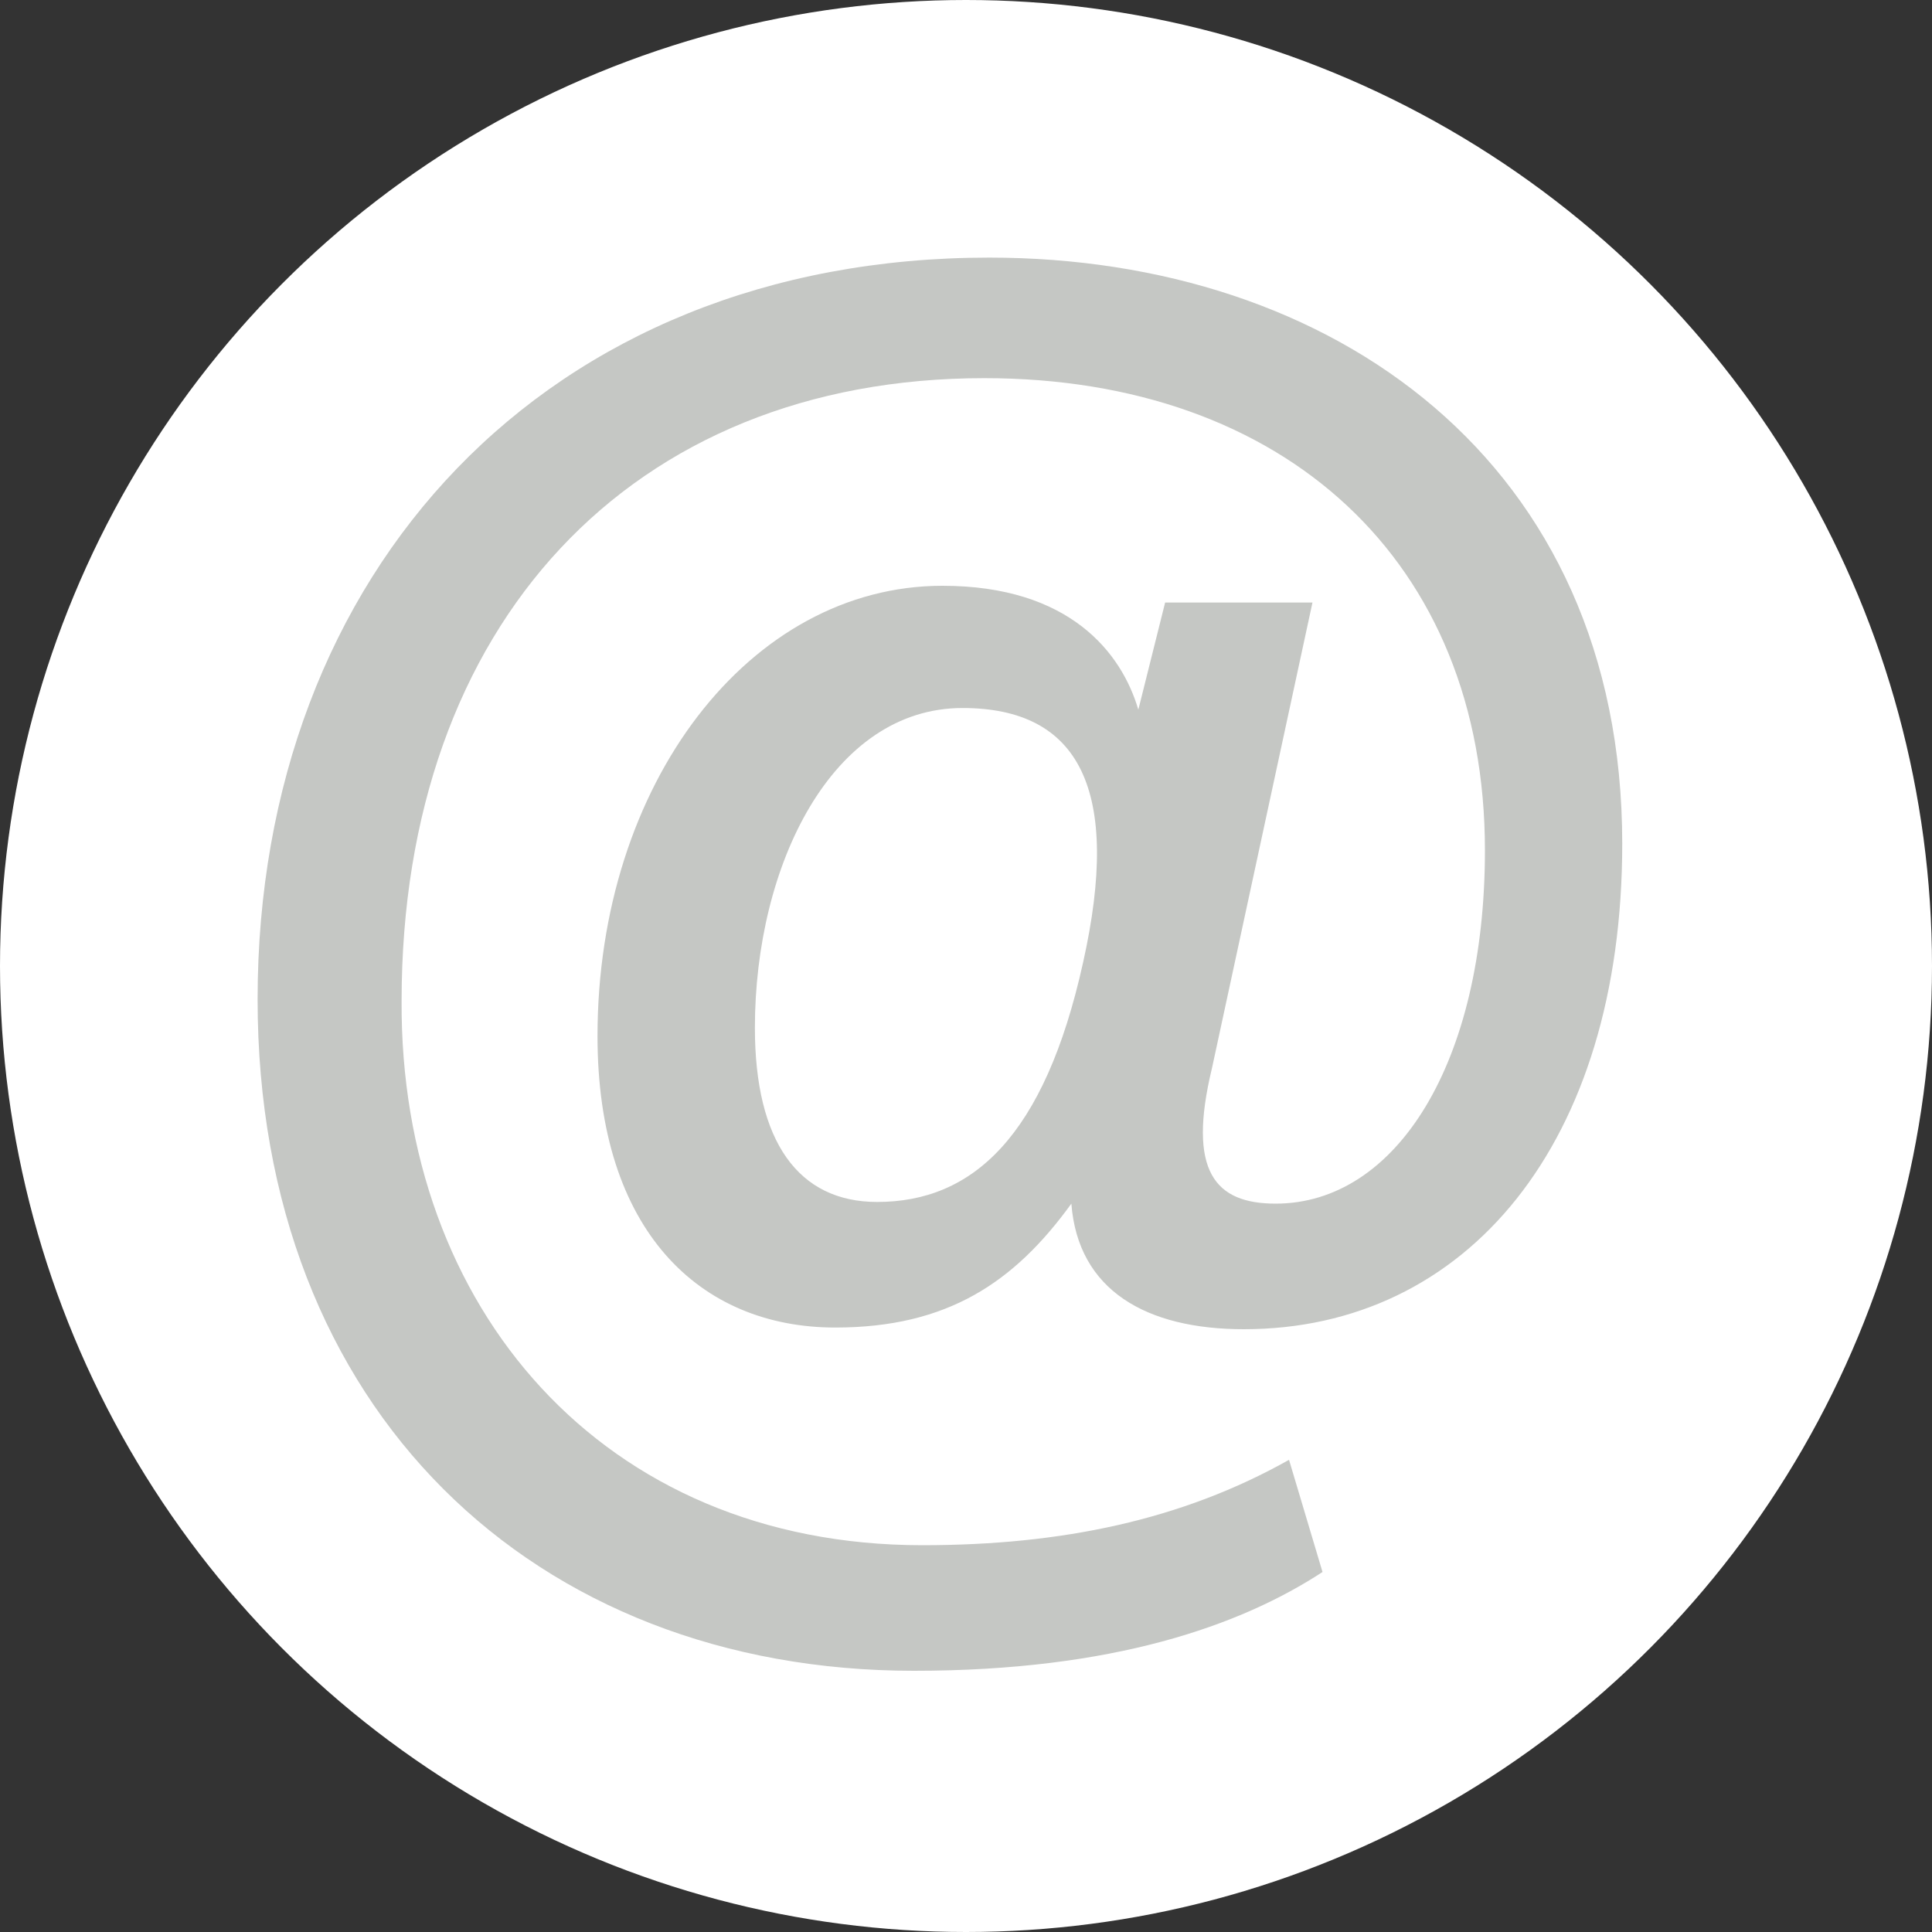
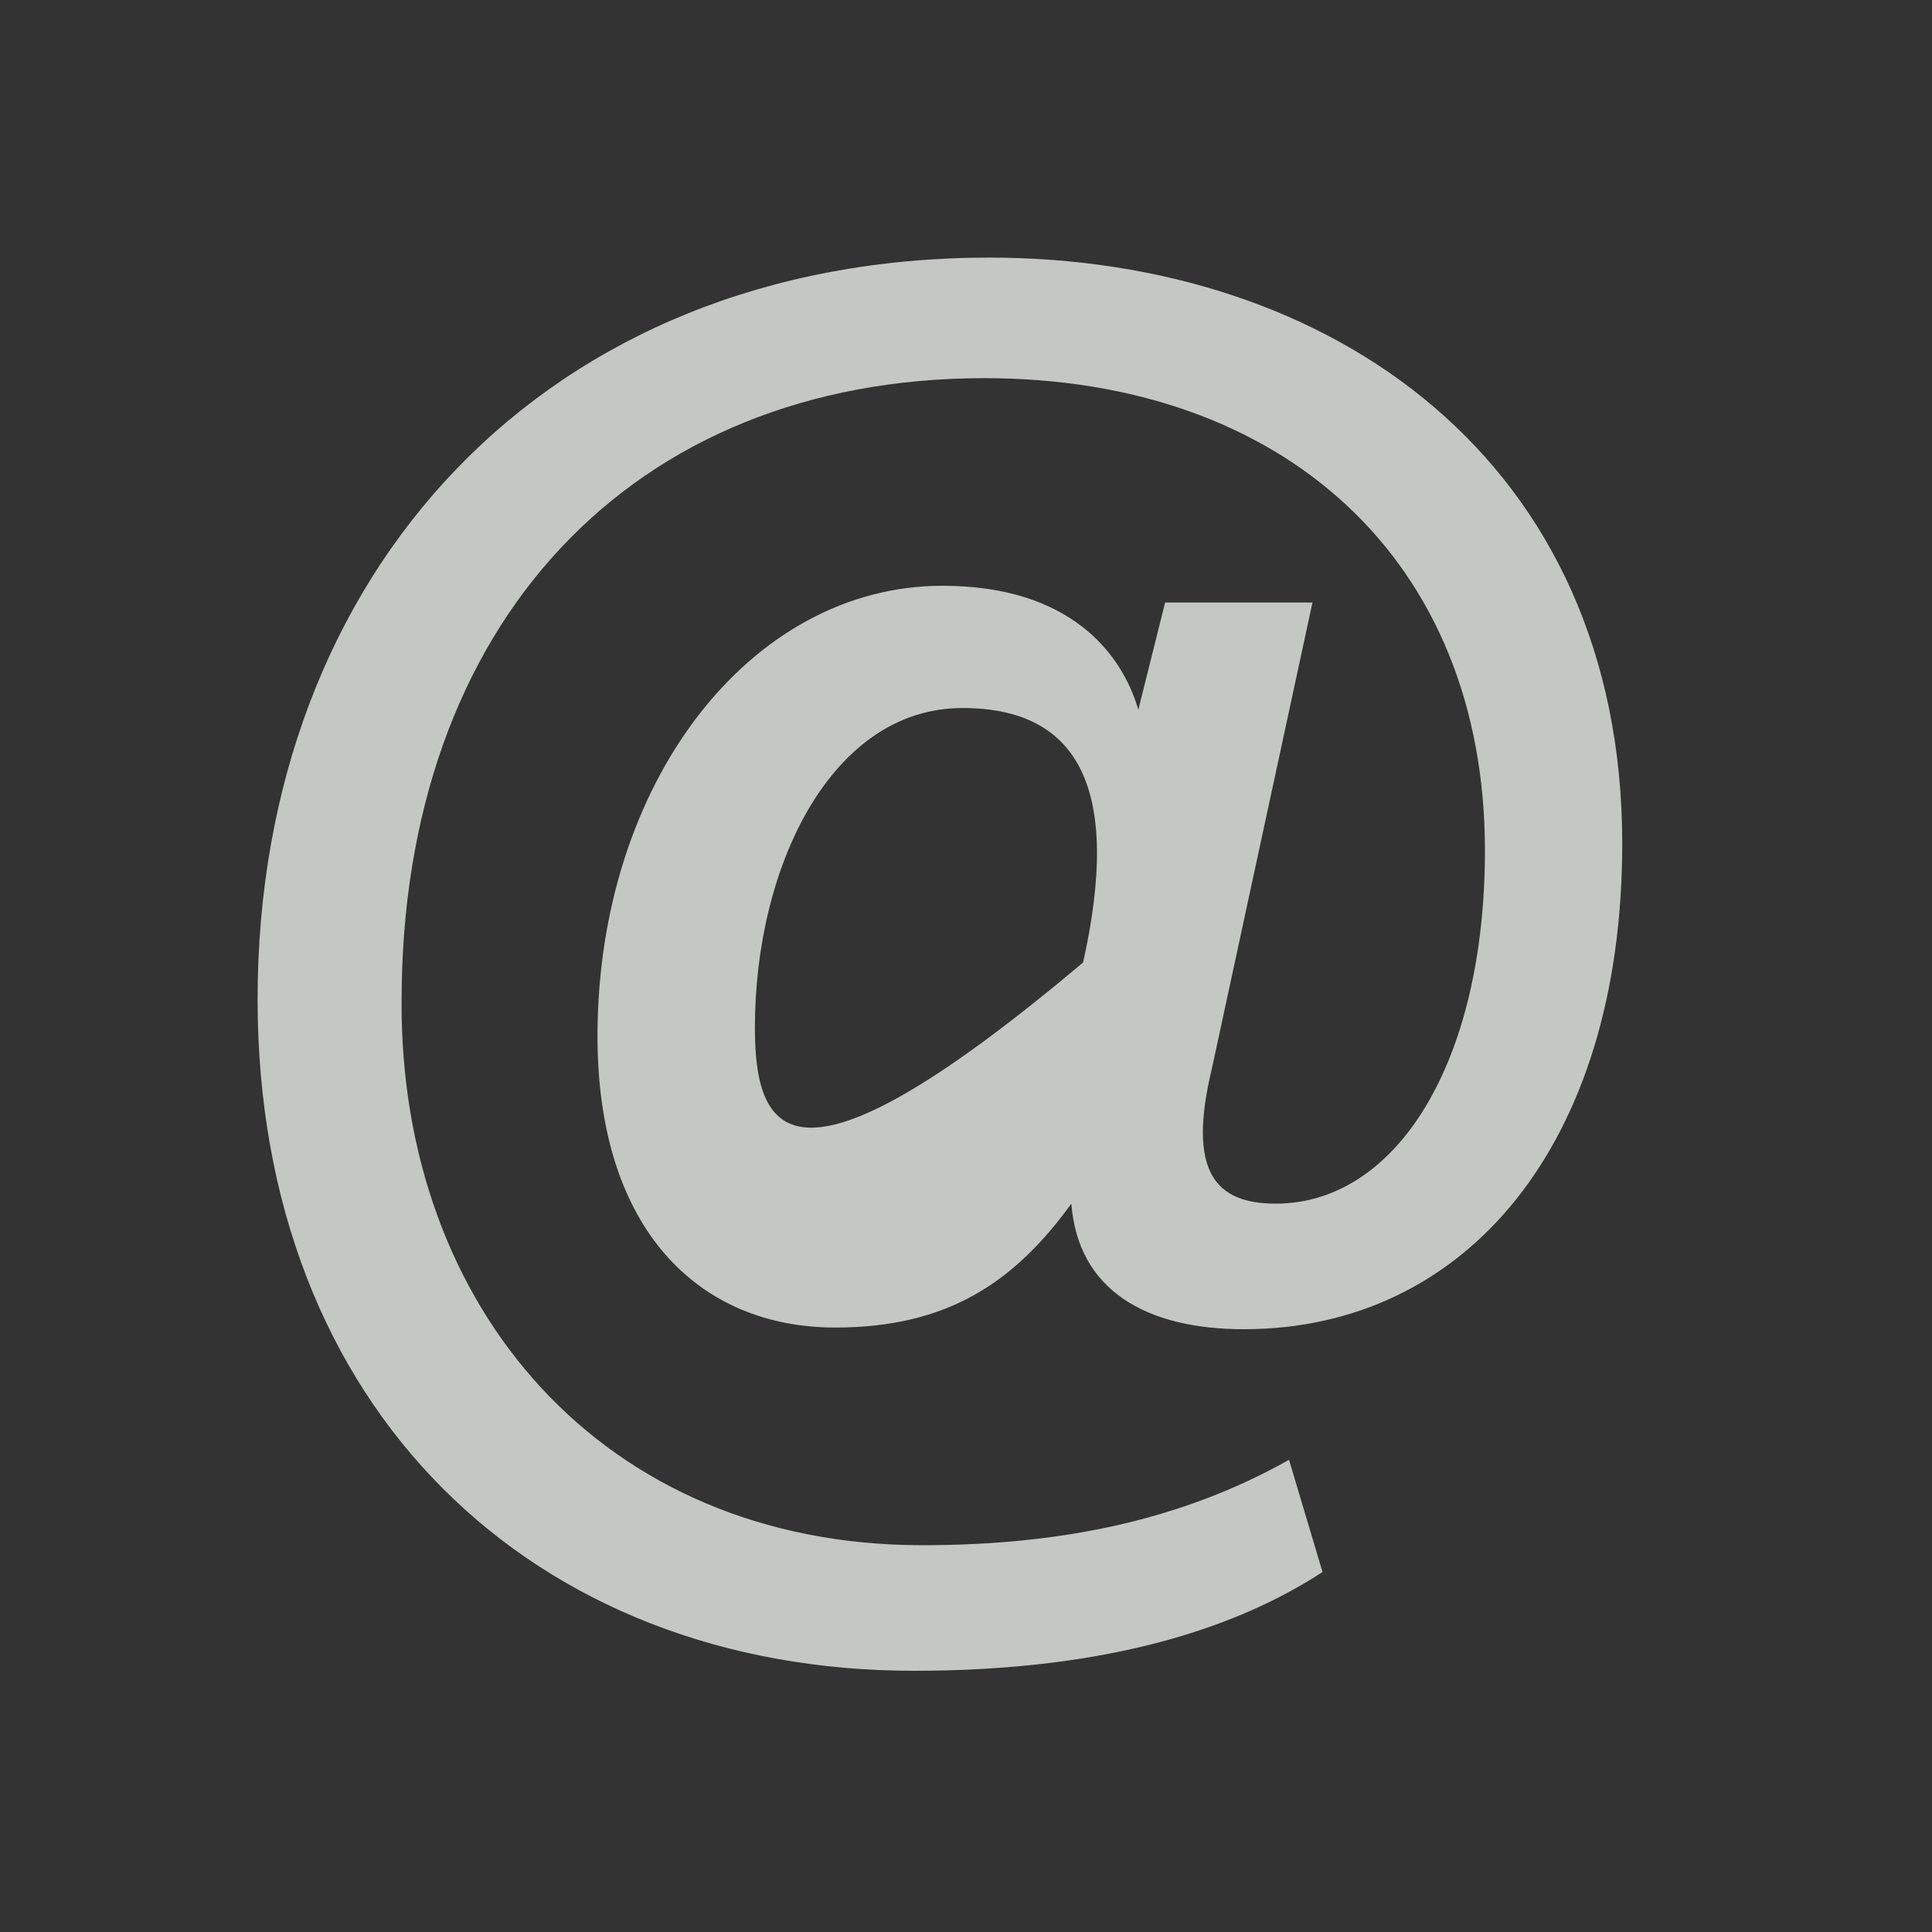
<svg xmlns="http://www.w3.org/2000/svg" width="30px" height="30px" viewBox="0 0 30 30" version="1.1">
  <rect x="0" y="0" width="30" height="30" fill="#333333" stroke="none" />
  <title>Group 4</title>
  <g id="Sign-in" stroke="none" stroke-width="1" fill="none" fill-rule="evenodd">
    <g id="Group-4">
-       <circle id="Oval" stroke="#FFFFFF" fill="#FFFFFF" cx="15" cy="15" r="14.5" />
      <g id="icn/email" transform="translate(4, 4)" fill="#C5C7C4" fill-rule="nonzero">
-         <path d="M16.016,18.668 C14.352,19.604 12.48,19.994 10.322,19.994 C5.356,19.994 2.21,16.302 2.236,11.544 C2.236,5.694 5.798,1.872 11.284,1.872 C15.938,1.872 19.058,4.706 19.058,9.204 C19.058,12.506 17.68,14.69 15.808,14.69 C14.872,14.69 14.43,14.196 14.82,12.584 L16.38,5.356 L14.092,5.356 L13.676,7.02 C13.416,6.136 12.61,5.096 10.634,5.096 C7.644,5.096 5.278,8.164 5.278,12.09 C5.278,15.106 6.864,16.614 8.97,16.614 C10.712,16.614 11.752,15.912 12.636,14.69 C12.74,16.042 13.806,16.64 15.314,16.64 C18.772,16.64 21.19,13.754 21.19,9.1 C21.19,3.172 16.692,0 11.362,0 C4.472,0 0,4.888 0,11.518 C0,17.888 4.29,21.944 10.192,21.944 C13.286,21.944 15.262,21.242 16.536,20.41 L16.016,18.668 Z M10.946,6.994 C12.766,6.994 13.416,8.268 12.818,10.946 C12.22,13.65 11.102,14.664 9.62,14.664 C8.398,14.664 7.722,13.728 7.722,11.96 C7.722,9.438 8.918,6.994 10.946,6.994 Z" id="Shape" />
+         <path d="M16.016,18.668 C14.352,19.604 12.48,19.994 10.322,19.994 C5.356,19.994 2.21,16.302 2.236,11.544 C2.236,5.694 5.798,1.872 11.284,1.872 C15.938,1.872 19.058,4.706 19.058,9.204 C19.058,12.506 17.68,14.69 15.808,14.69 C14.872,14.69 14.43,14.196 14.82,12.584 L16.38,5.356 L14.092,5.356 L13.676,7.02 C13.416,6.136 12.61,5.096 10.634,5.096 C7.644,5.096 5.278,8.164 5.278,12.09 C5.278,15.106 6.864,16.614 8.97,16.614 C10.712,16.614 11.752,15.912 12.636,14.69 C12.74,16.042 13.806,16.64 15.314,16.64 C18.772,16.64 21.19,13.754 21.19,9.1 C21.19,3.172 16.692,0 11.362,0 C4.472,0 0,4.888 0,11.518 C0,17.888 4.29,21.944 10.192,21.944 C13.286,21.944 15.262,21.242 16.536,20.41 L16.016,18.668 Z M10.946,6.994 C12.766,6.994 13.416,8.268 12.818,10.946 C8.398,14.664 7.722,13.728 7.722,11.96 C7.722,9.438 8.918,6.994 10.946,6.994 Z" id="Shape" />
      </g>
    </g>
  </g>
</svg>